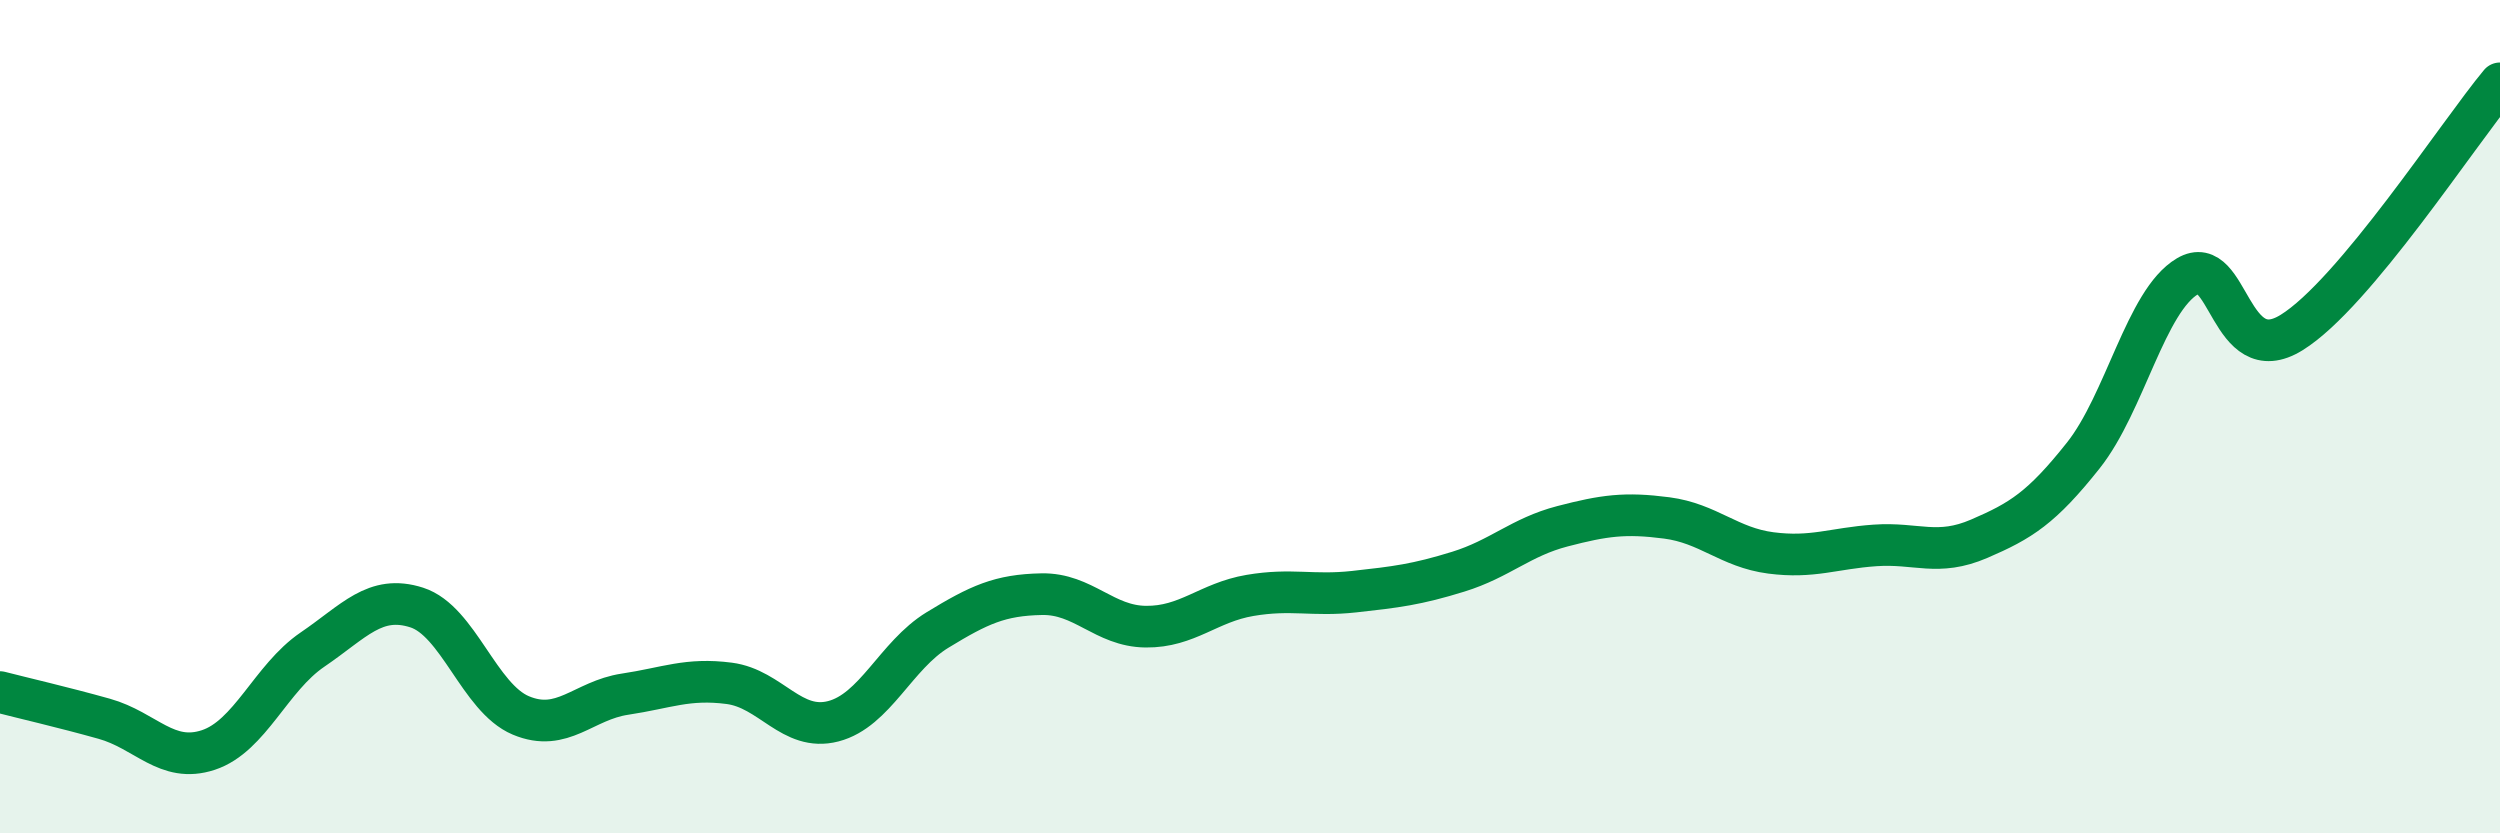
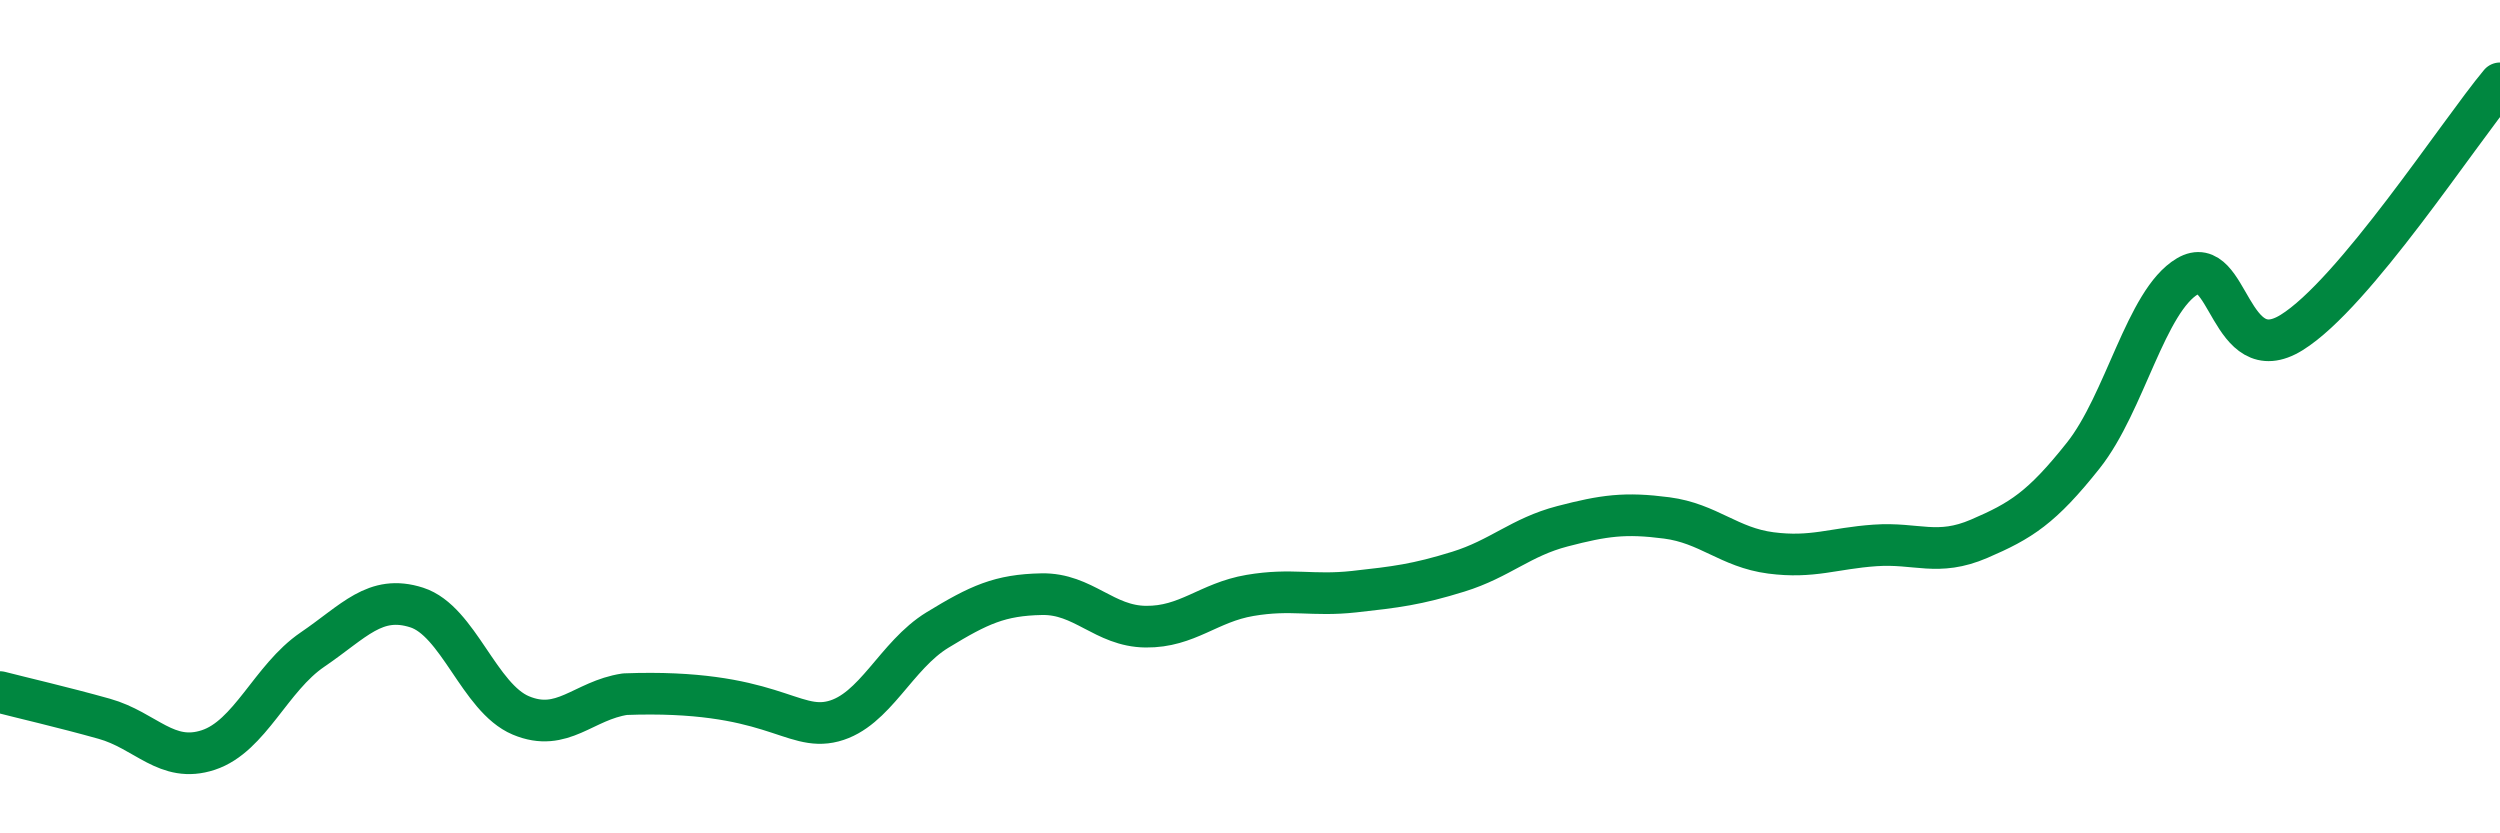
<svg xmlns="http://www.w3.org/2000/svg" width="60" height="20" viewBox="0 0 60 20">
-   <path d="M 0,16.61 C 0.5,16.74 1.5,16.97 2.5,17.25 C 3.5,17.53 4,18.33 5,18 C 6,17.67 6.5,16.27 7.5,15.59 C 8.5,14.91 9,14.26 10,14.58 C 11,14.9 11.5,16.75 12.5,17.17 C 13.5,17.59 14,16.81 15,16.66 C 16,16.51 16.5,16.27 17.5,16.4 C 18.5,16.53 19,17.57 20,17.31 C 21,17.05 21.5,15.73 22.5,15.12 C 23.5,14.51 24,14.28 25,14.26 C 26,14.24 26.5,15.03 27.5,15.04 C 28.5,15.05 29,14.46 30,14.29 C 31,14.12 31.5,14.31 32.5,14.2 C 33.5,14.09 34,14.03 35,13.72 C 36,13.41 36.5,12.89 37.5,12.63 C 38.5,12.37 39,12.3 40,12.43 C 41,12.56 41.5,13.14 42.5,13.27 C 43.5,13.4 44,13.16 45,13.09 C 46,13.02 46.5,13.36 47.5,12.93 C 48.5,12.5 49,12.19 50,10.93 C 51,9.67 51.5,7.22 52.5,6.63 C 53.5,6.04 53.5,8.91 55,7.98 C 56.5,7.05 59,3.2 60,2L60 20L0 20Z" fill="#008740" opacity="0.1" stroke-linecap="round" stroke-linejoin="round" />
-   <path d="M 0,16.61 C 0.5,16.74 1.5,16.97 2.5,17.25 C 3.5,17.53 4,18.33 5,18 C 6,17.67 6.5,16.27 7.5,15.59 C 8.5,14.91 9,14.26 10,14.58 C 11,14.9 11.5,16.75 12.5,17.17 C 13.5,17.59 14,16.81 15,16.66 C 16,16.51 16.5,16.27 17.5,16.4 C 18.5,16.53 19,17.57 20,17.31 C 21,17.05 21.5,15.73 22.5,15.12 C 23.5,14.51 24,14.28 25,14.26 C 26,14.24 26.5,15.03 27.5,15.04 C 28.5,15.05 29,14.46 30,14.29 C 31,14.12 31.5,14.31 32.5,14.2 C 33.5,14.09 34,14.03 35,13.72 C 36,13.41 36.5,12.89 37.5,12.63 C 38.5,12.37 39,12.3 40,12.43 C 41,12.56 41.5,13.14 42.5,13.27 C 43.5,13.4 44,13.16 45,13.09 C 46,13.02 46.5,13.36 47.5,12.93 C 48.5,12.5 49,12.19 50,10.93 C 51,9.67 51.5,7.22 52.5,6.63 C 53.5,6.04 53.5,8.91 55,7.98 C 56.5,7.05 59,3.2 60,2" stroke="#008740" stroke-width="1" fill="none" stroke-linecap="round" stroke-linejoin="round" />
+   <path d="M 0,16.61 C 0.5,16.74 1.5,16.97 2.5,17.25 C 3.5,17.53 4,18.33 5,18 C 6,17.67 6.5,16.27 7.5,15.59 C 8.5,14.91 9,14.26 10,14.58 C 11,14.9 11.5,16.75 12.5,17.17 C 13.5,17.59 14,16.81 15,16.66 C 18.5,16.53 19,17.57 20,17.31 C 21,17.05 21.5,15.73 22.5,15.12 C 23.5,14.51 24,14.28 25,14.26 C 26,14.24 26.5,15.03 27.5,15.04 C 28.5,15.05 29,14.46 30,14.29 C 31,14.12 31.5,14.31 32.5,14.2 C 33.5,14.09 34,14.03 35,13.72 C 36,13.41 36.5,12.89 37.5,12.63 C 38.5,12.37 39,12.3 40,12.43 C 41,12.56 41.5,13.14 42.5,13.27 C 43.5,13.4 44,13.16 45,13.09 C 46,13.02 46.5,13.36 47.5,12.93 C 48.5,12.5 49,12.19 50,10.93 C 51,9.67 51.5,7.22 52.5,6.63 C 53.5,6.04 53.5,8.91 55,7.98 C 56.5,7.05 59,3.2 60,2" stroke="#008740" stroke-width="1" fill="none" stroke-linecap="round" stroke-linejoin="round" />
</svg>